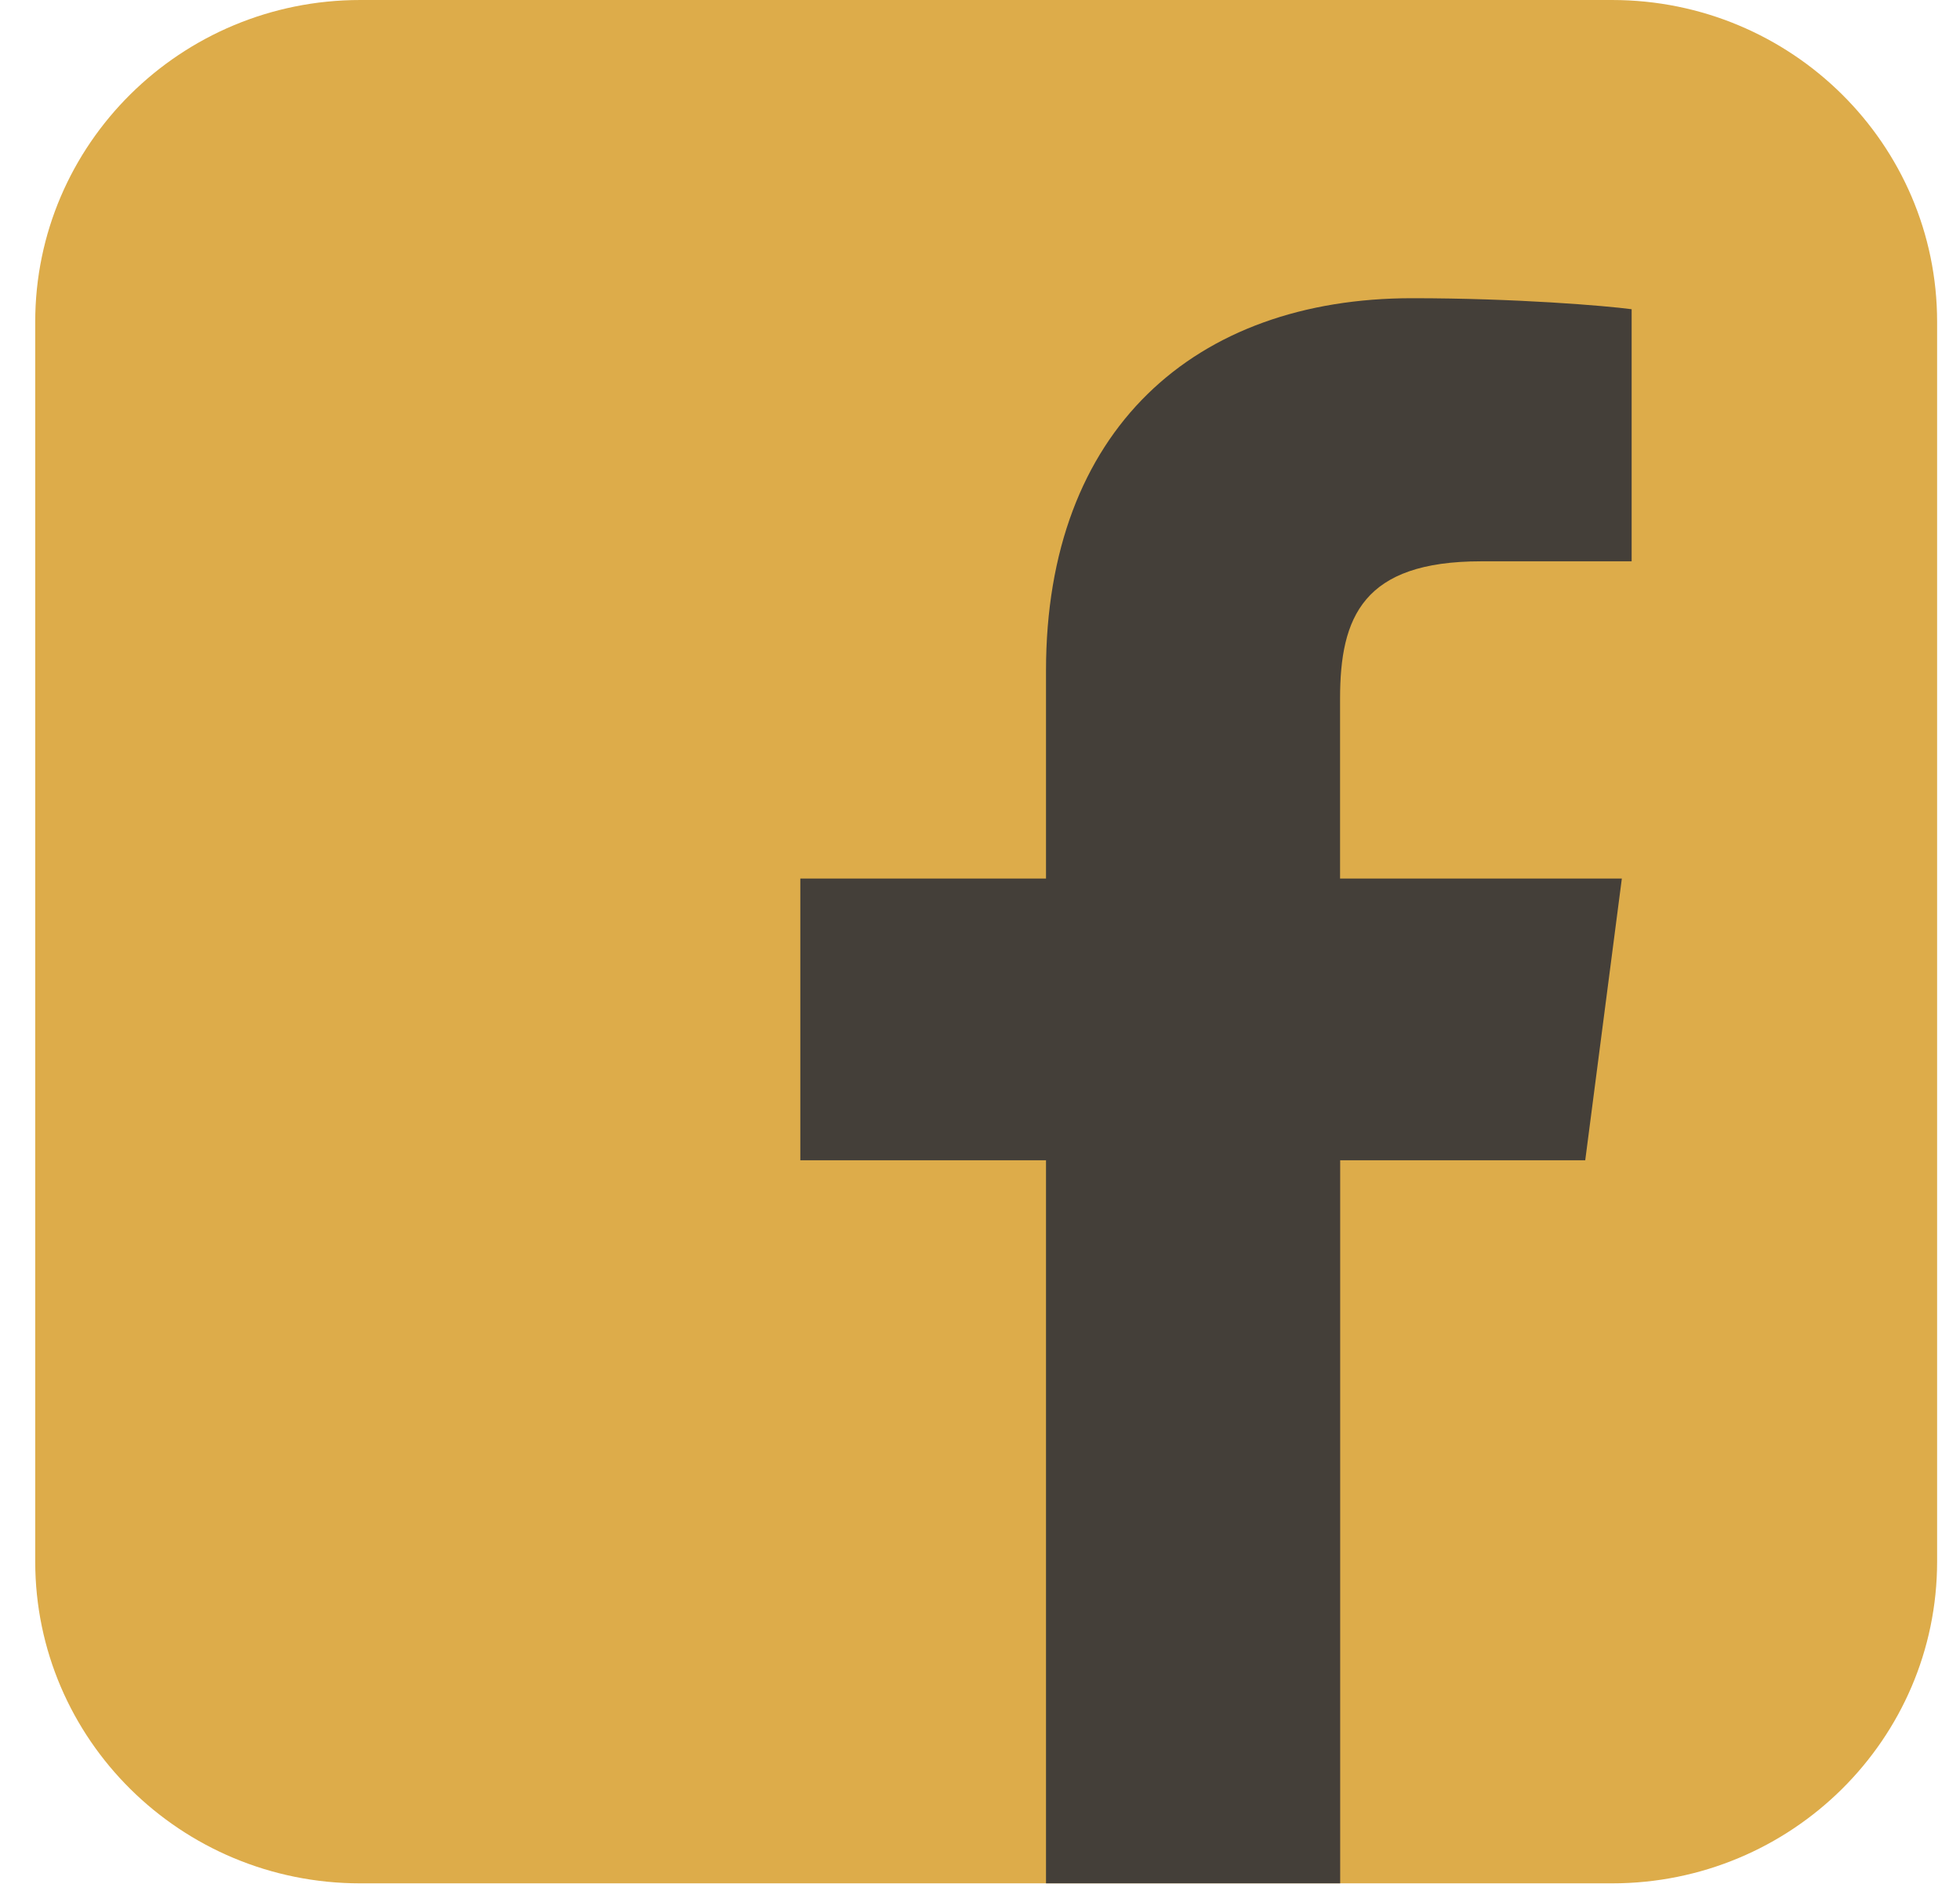
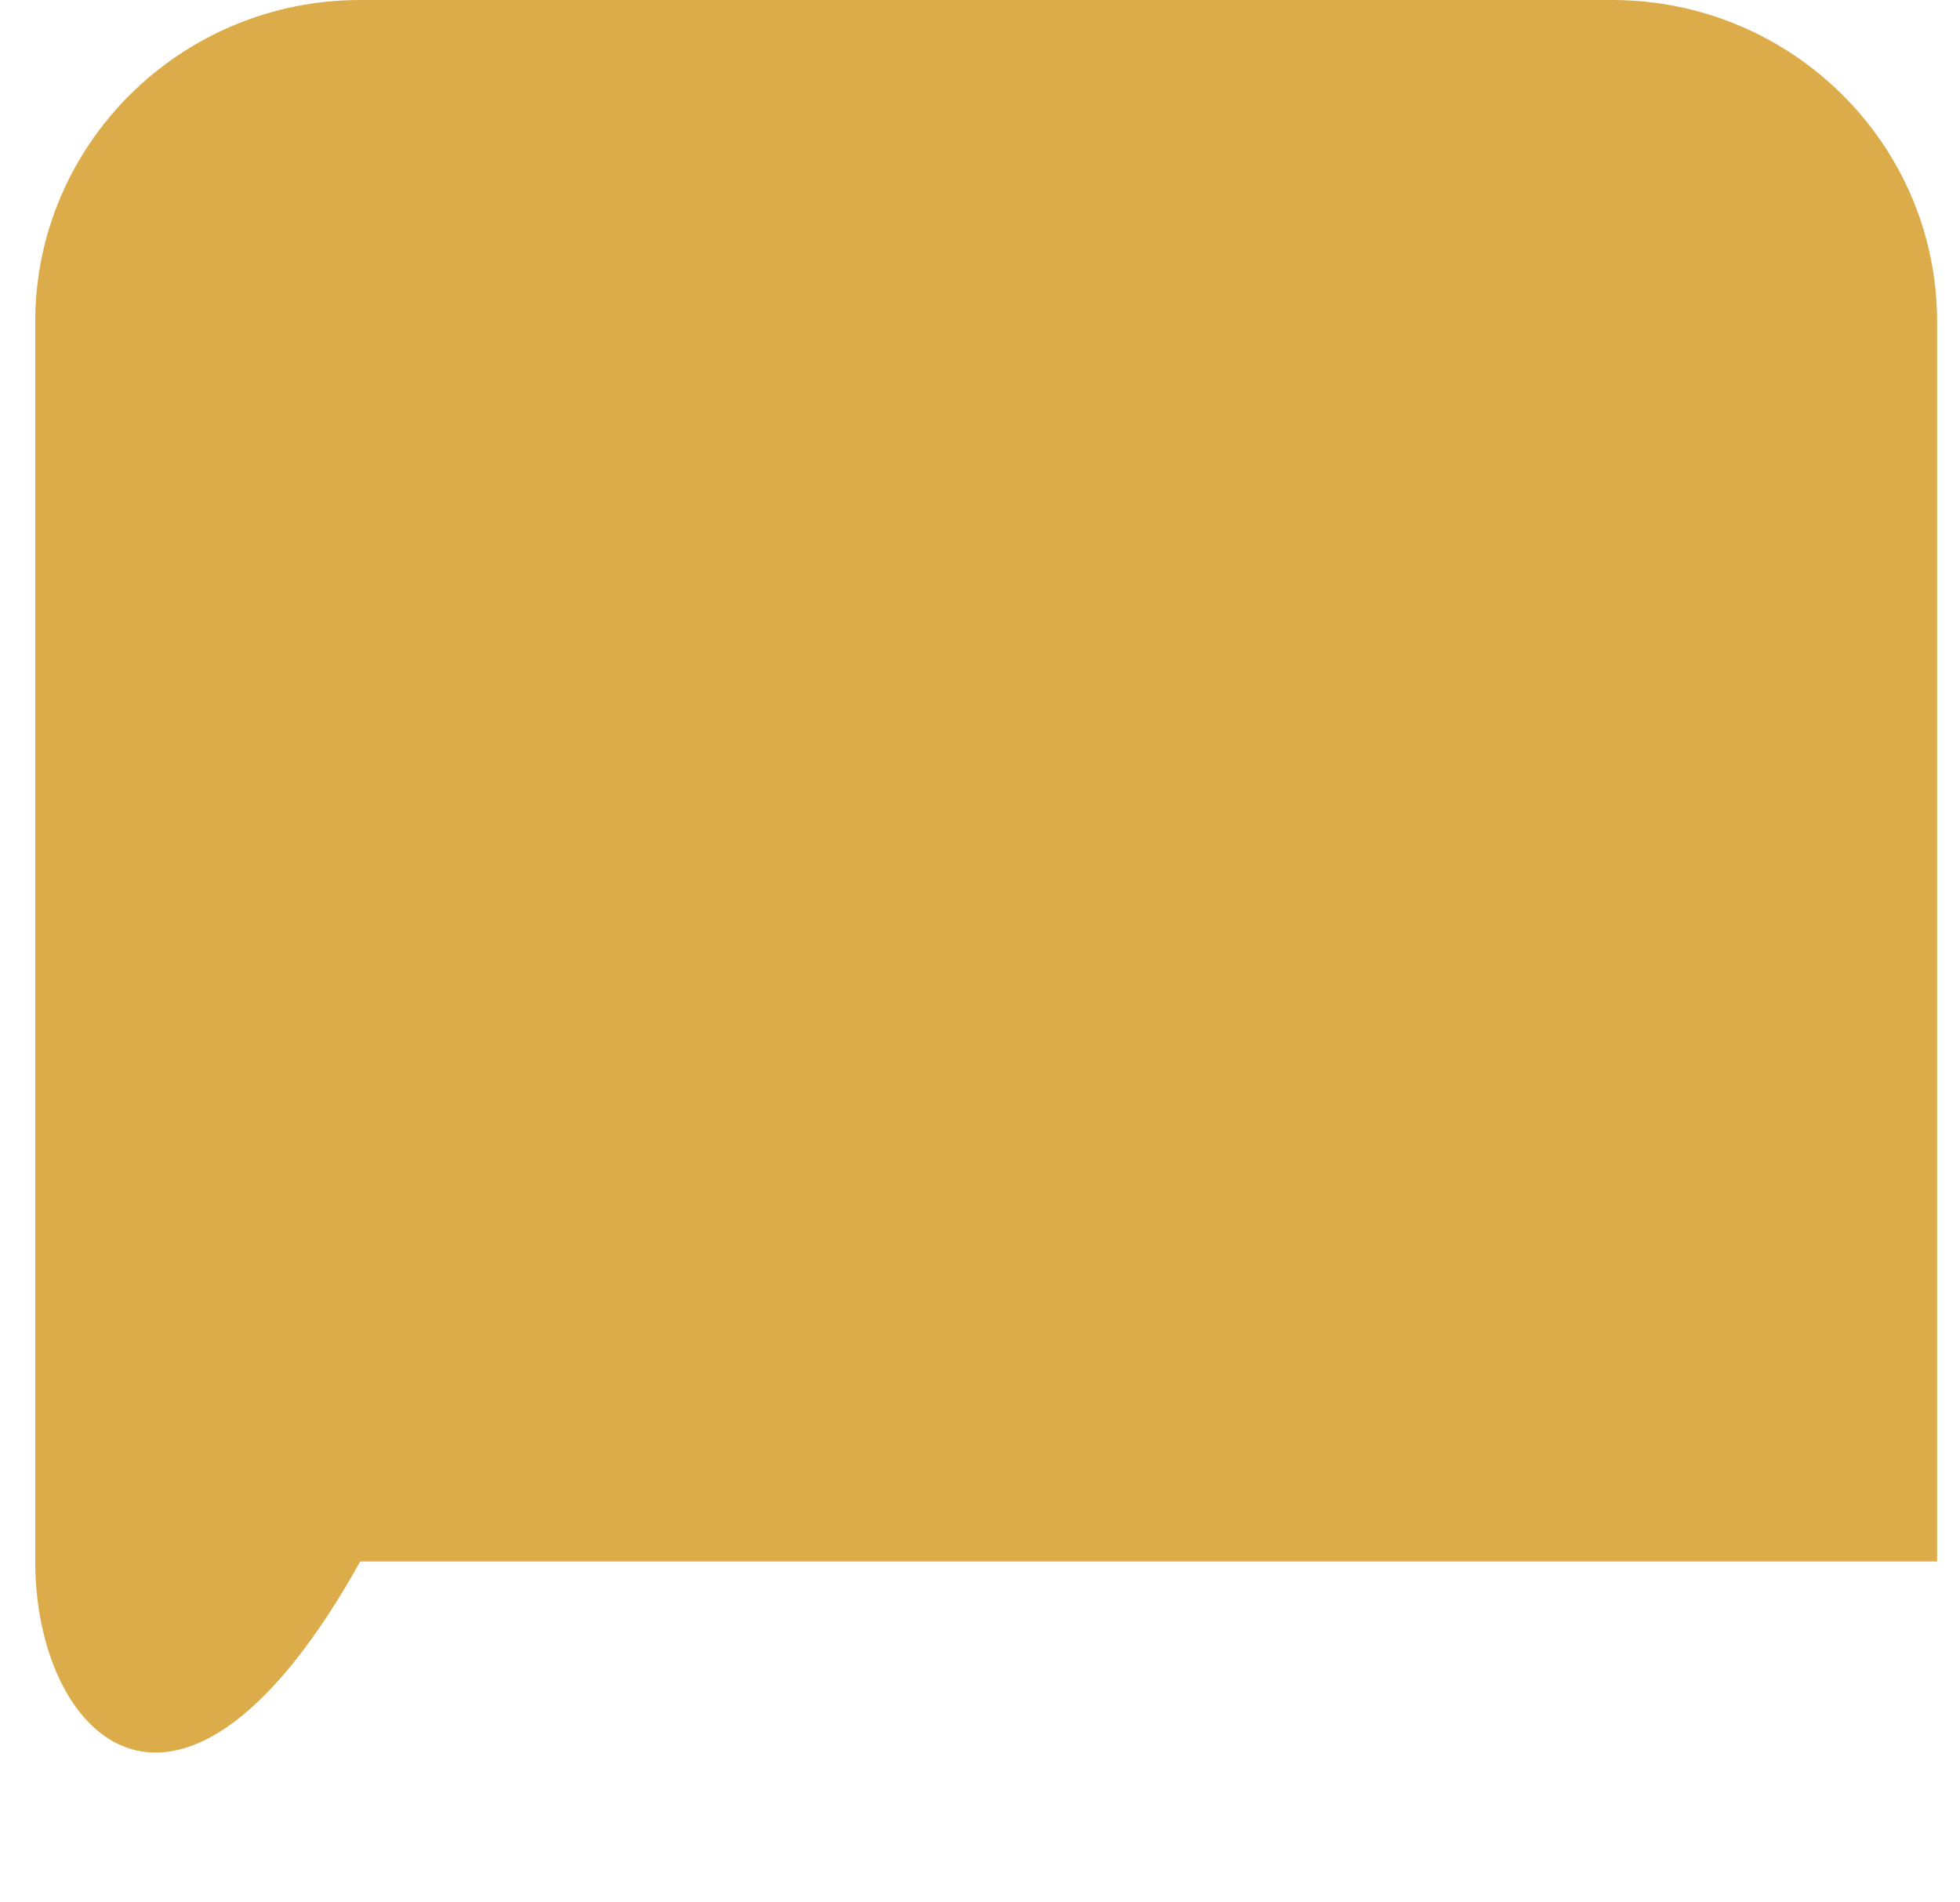
<svg xmlns="http://www.w3.org/2000/svg" width="34" height="33" viewBox="0 0 34 33" fill="none">
-   <path d="M33.603 27.087C33.603 30.17 31.078 32.67 27.965 32.67H6.249C3.134 32.67 0.611 30.17 0.611 27.087V5.583C0.611 2.5 3.136 6.10352e-05 6.249 6.10352e-05H27.965C31.078 6.10352e-05 33.603 2.5 33.603 5.583V27.087Z" fill="#DDAC4A" />
-   <path d="M23.248 32.67V20.127H27.499L28.134 15.24H23.246V12.117C23.246 10.703 23.644 9.737 25.691 9.737H28.304V5.364C27.853 5.304 26.301 5.173 24.495 5.173C20.728 5.173 18.145 7.452 18.145 11.634V15.24H13.883V20.127H18.145V32.67H23.243H23.248Z" fill="#443F39" />
+   <path d="M33.603 27.087H6.249C3.134 32.67 0.611 30.17 0.611 27.087V5.583C0.611 2.5 3.136 6.10352e-05 6.249 6.10352e-05H27.965C31.078 6.10352e-05 33.603 2.5 33.603 5.583V27.087Z" fill="#DDAC4A" />
</svg>